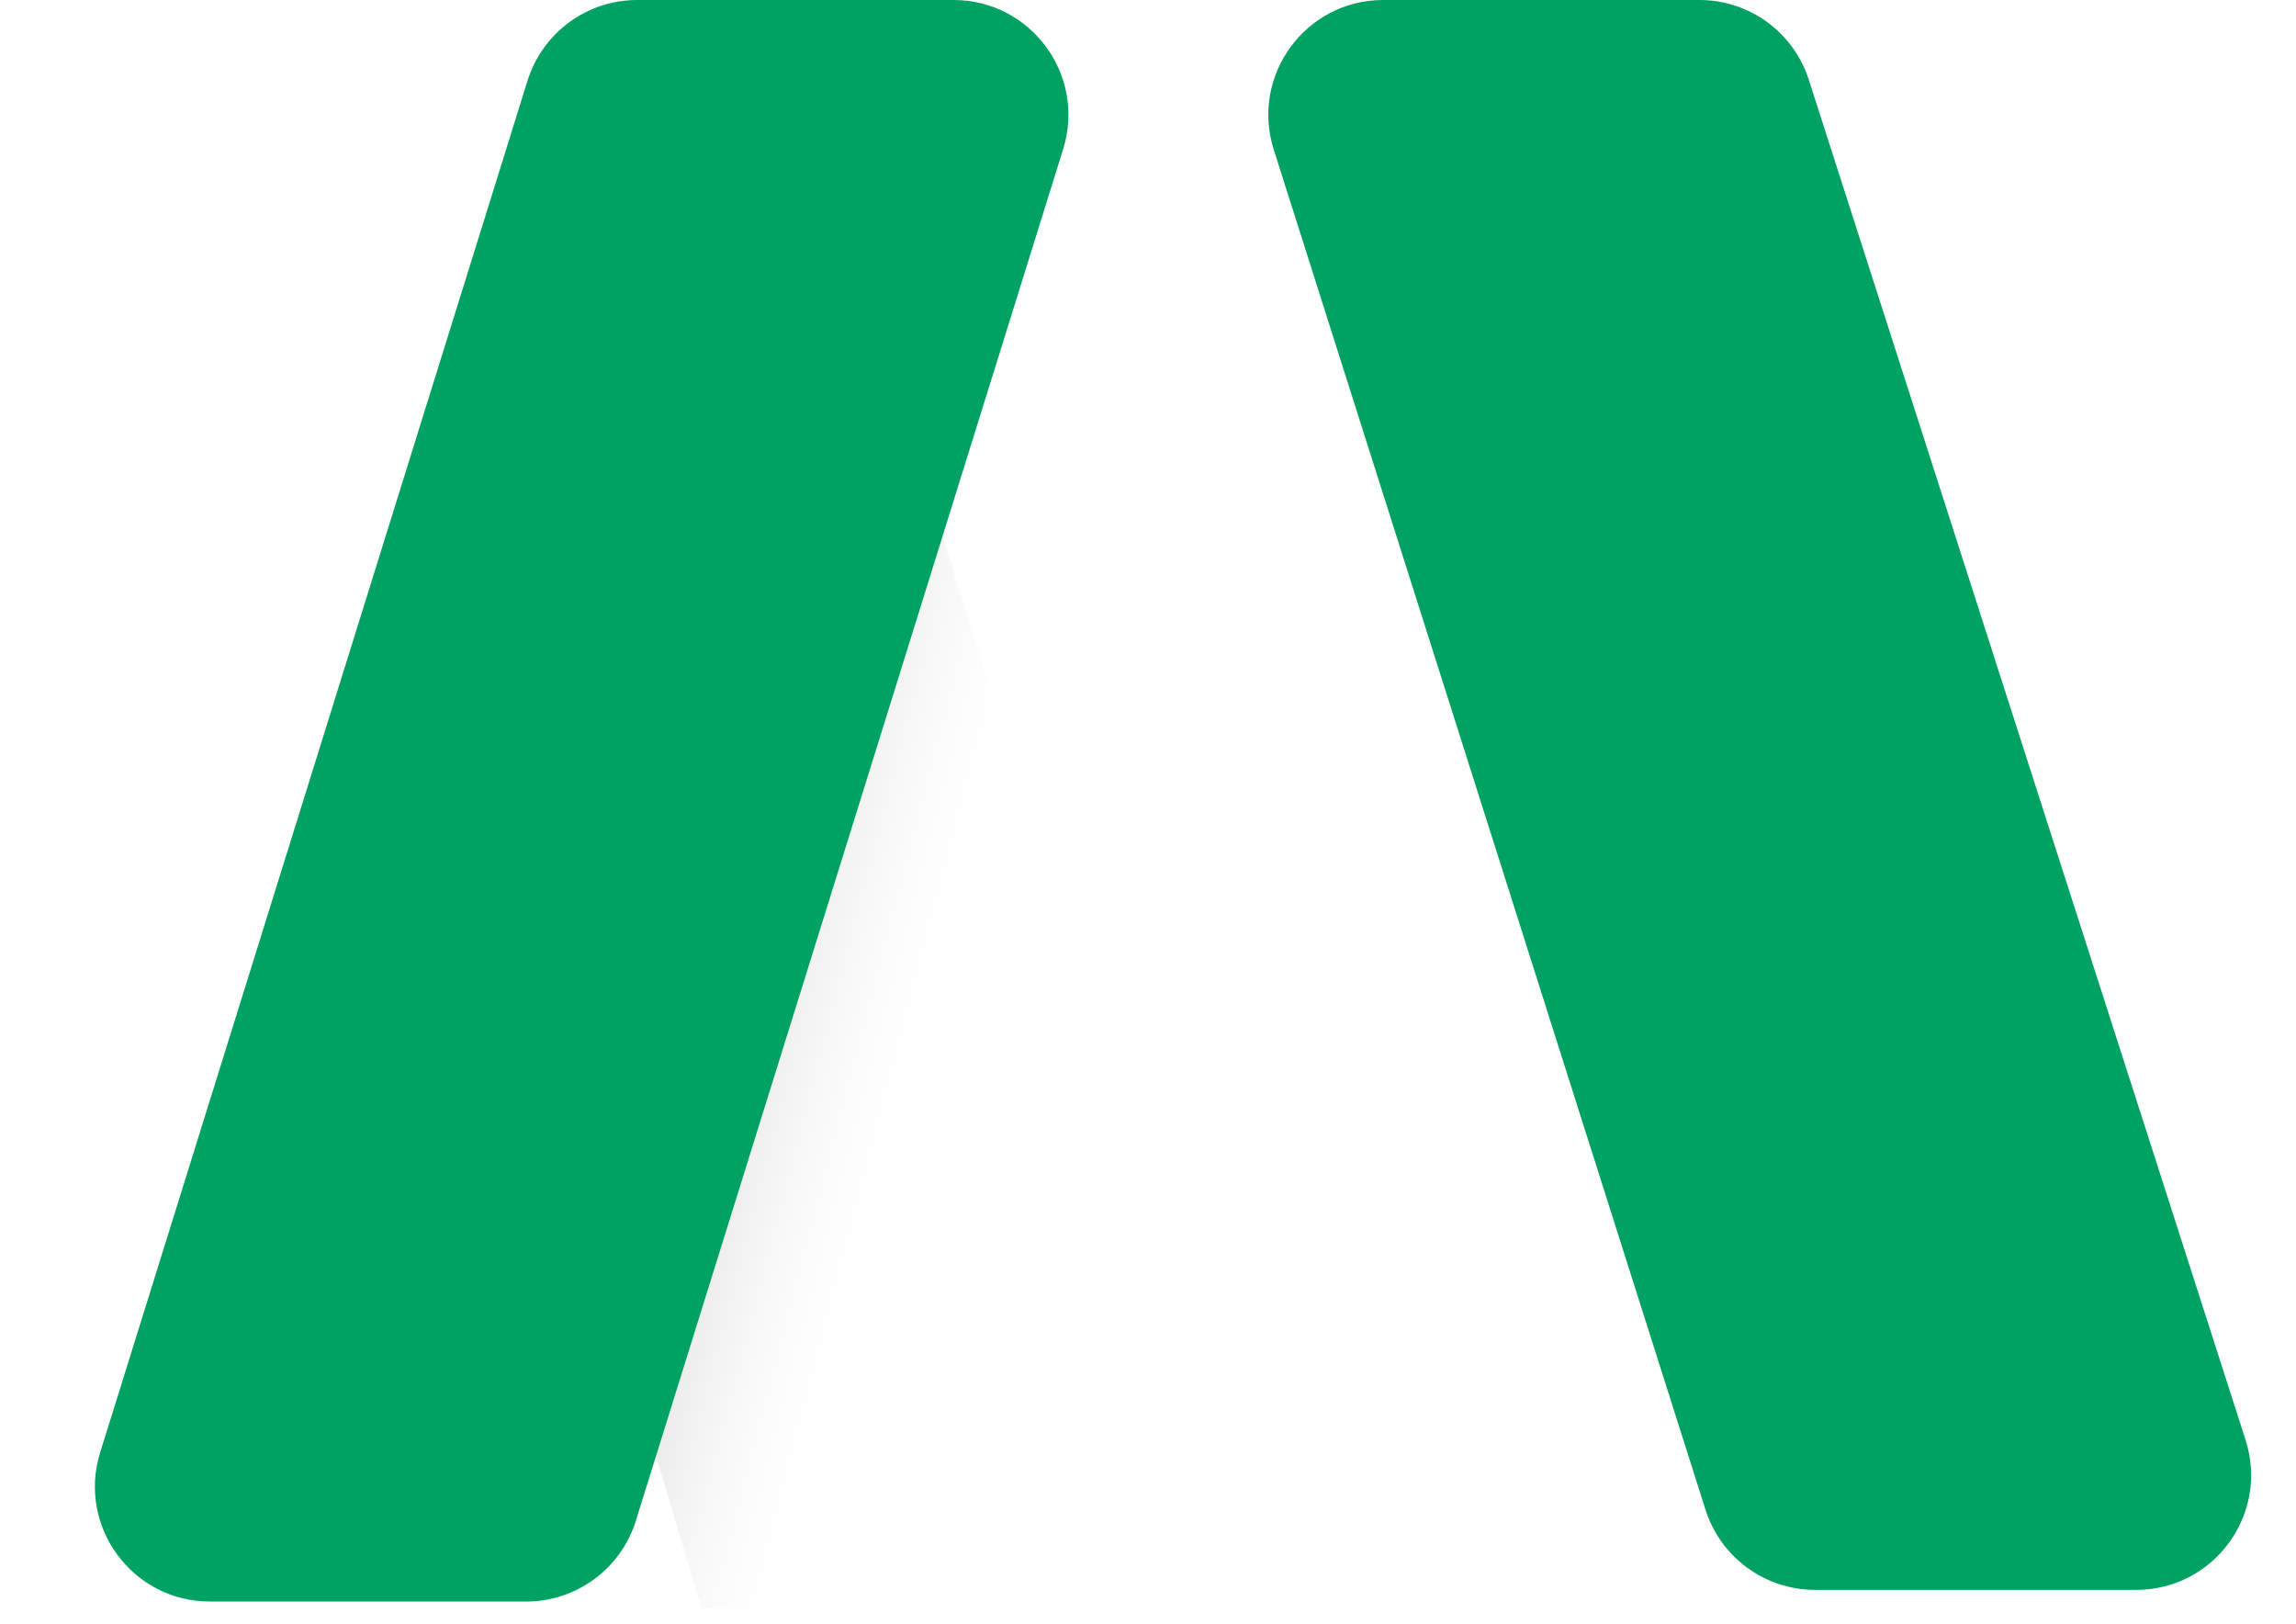
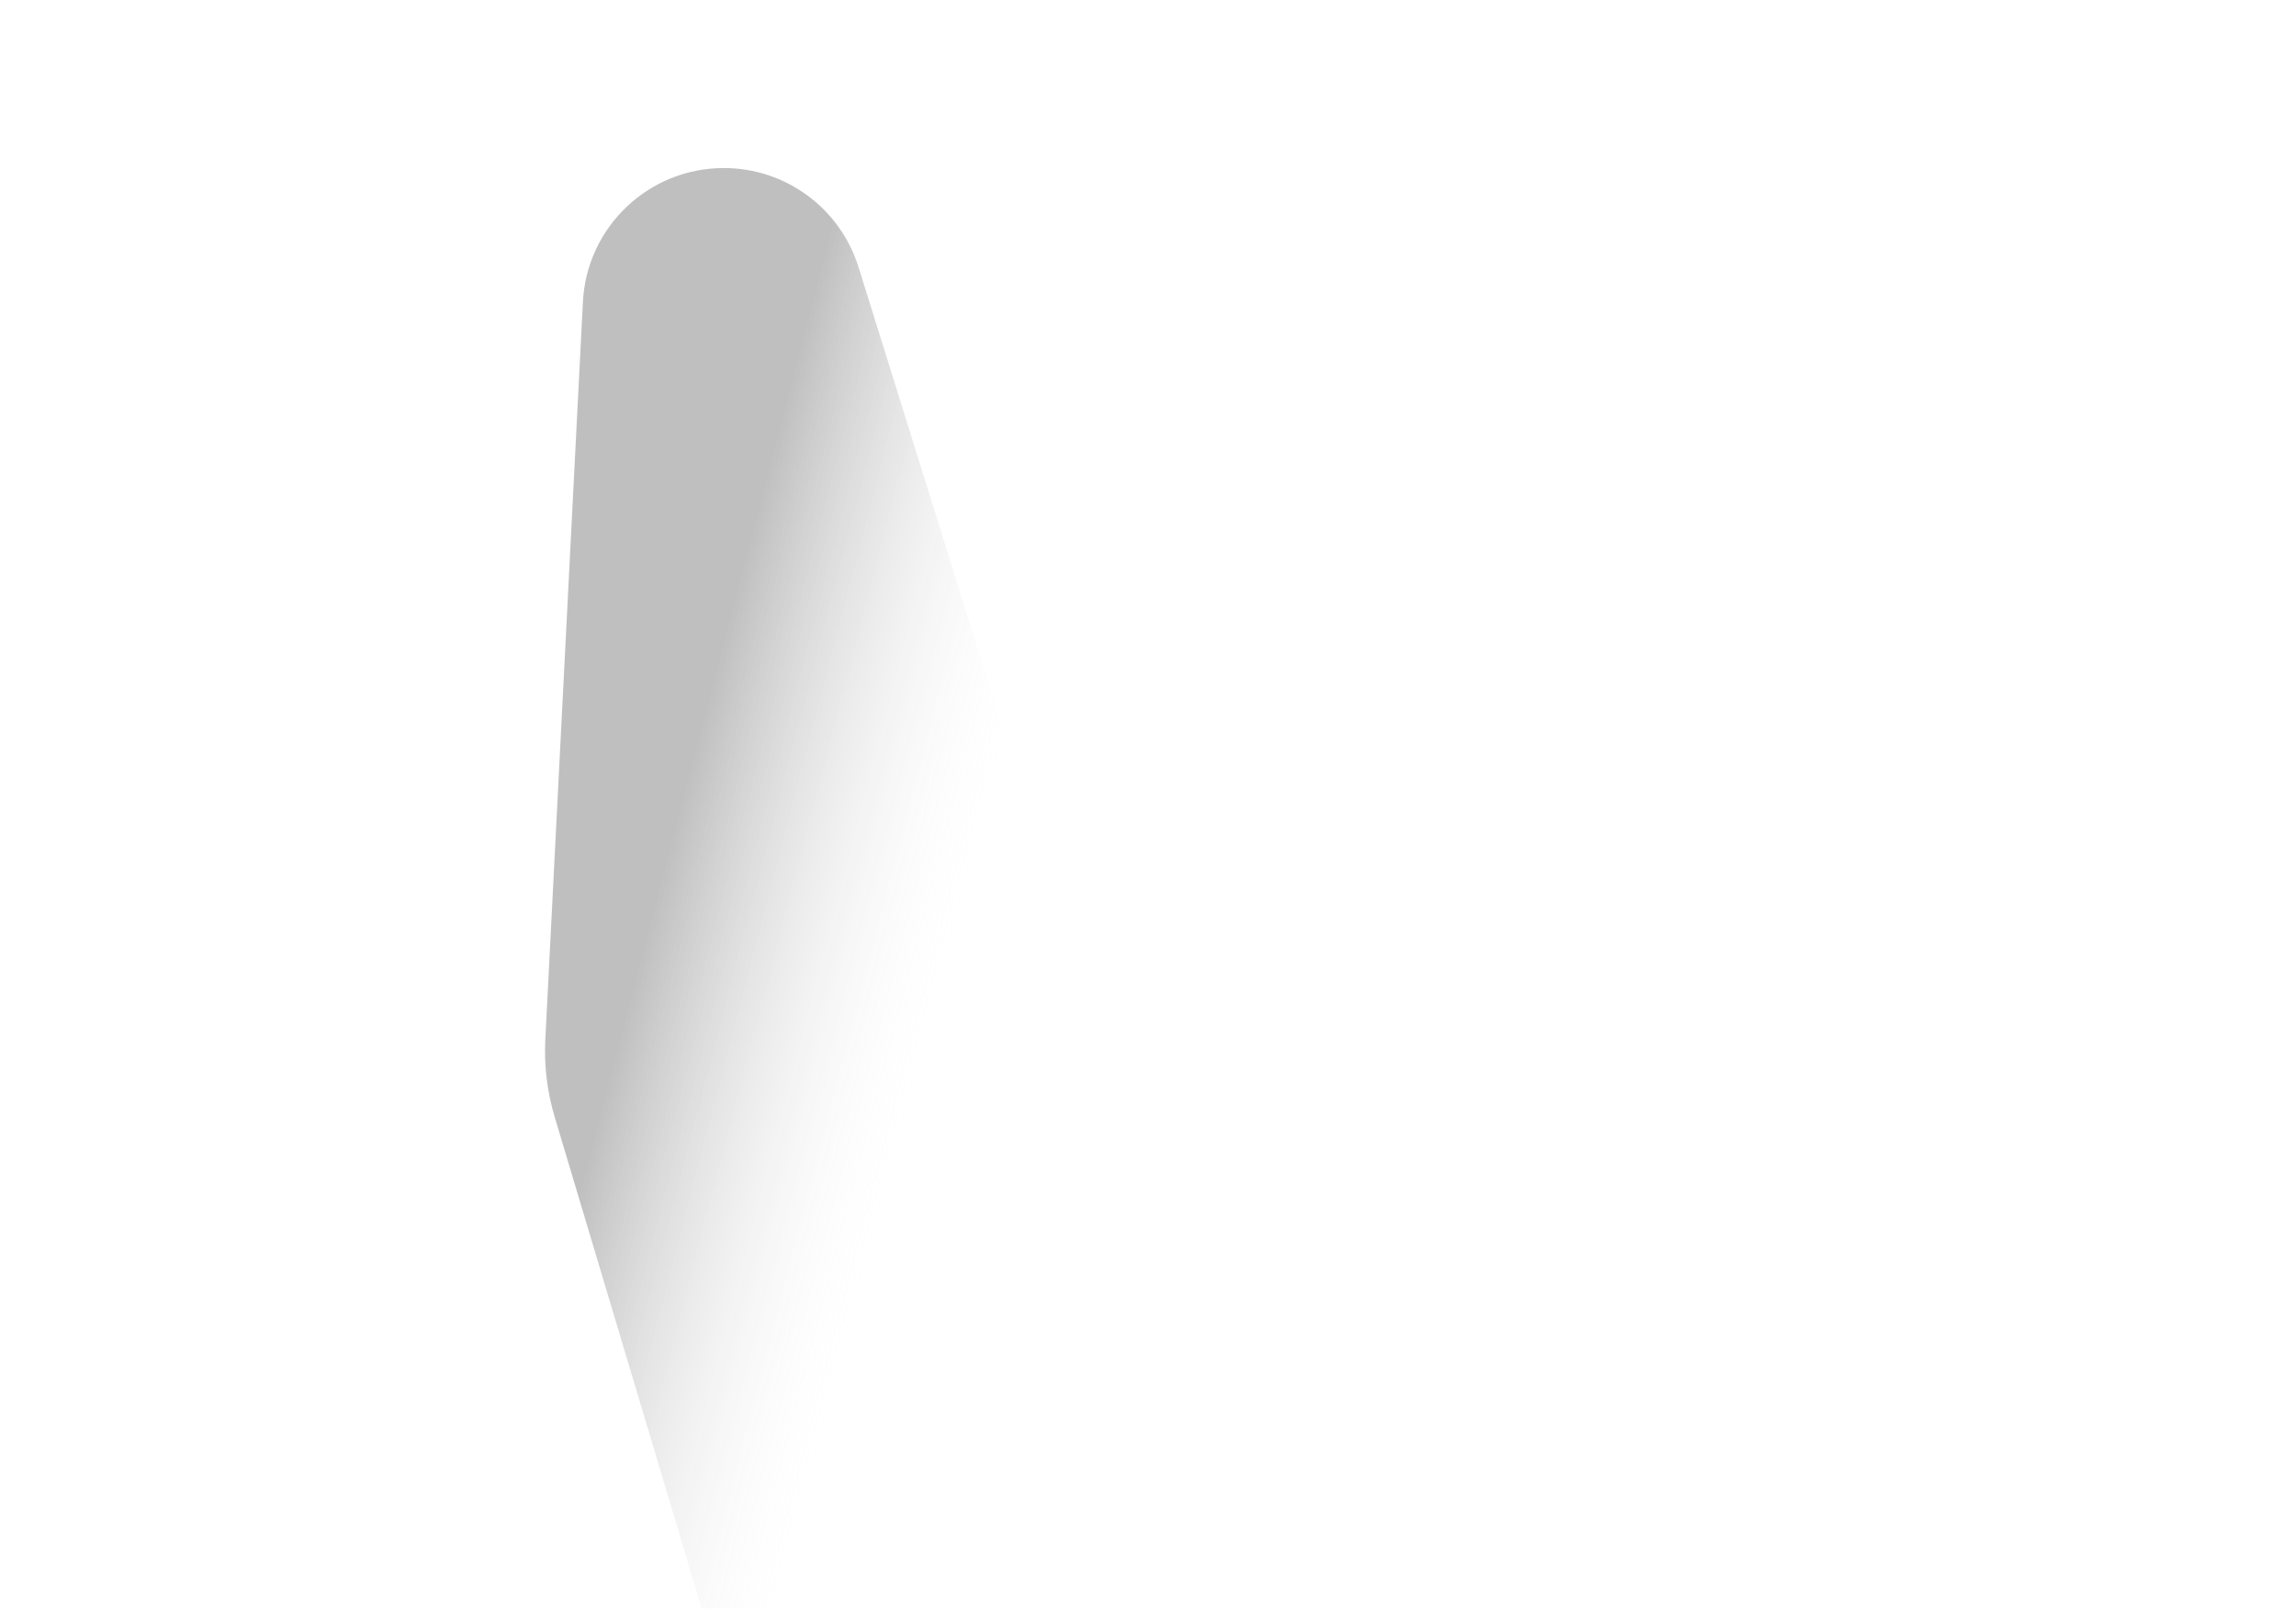
<svg xmlns="http://www.w3.org/2000/svg" width="41" height="29" viewBox="0 0 41 29" fill="none">
  <g clip-path="url(#clip0_15542_26639)">
-     <path d="M32.3 1.424L40.099 25.708C40.525 27.032 39.537 28.386 38.146 28.386H32.411C31.518 28.386 30.727 27.808 30.456 26.956L22.746 2.672C22.326 1.349 23.313 0 24.701 0H30.347C31.238 0 32.028 0.575 32.3 1.424Z" fill="#00A261" />
    <g filter="url(#filter0_i_15542_26639)">
-       <path opacity="0.3" d="M24.83 19.385L19.331 1.769C19.002 0.717 18.028 0 16.926 0C15.584 0 14.477 1.051 14.409 2.391L13.738 15.559C13.714 16.026 13.771 16.494 13.905 16.943L16.89 26.923C17.15 27.791 17.949 28.386 18.856 28.386H21.631C22.524 28.386 23.314 27.809 23.585 26.958L24.819 23.088C25.203 21.884 25.207 20.591 24.83 19.385Z" fill="white" />
      <path d="M24.83 19.385L19.331 1.769C19.002 0.717 18.028 0 16.926 0C15.584 0 14.477 1.051 14.409 2.391L13.738 15.559C13.714 16.026 13.771 16.494 13.905 16.943L16.89 26.923C17.15 27.791 17.949 28.386 18.856 28.386H21.631C22.524 28.386 23.314 27.809 23.585 26.958L24.819 23.088C25.203 21.884 25.207 20.591 24.83 19.385Z" fill="url(#paint0_linear_15542_26639)" />
    </g>
-     <path d="M11.378 0H17.027C18.41 0 19.397 1.341 18.985 2.662L11.354 27.153C11.087 28.01 10.293 28.594 9.396 28.594H3.747C2.364 28.594 1.377 27.253 1.789 25.932L9.42 1.441C9.687 0.584 10.48 0 11.378 0Z" fill="#00A261" />
  </g>
  <defs>
    <filter id="filter0_i_15542_26639" x="9.733" y="0" width="15.377" height="31.386" filterUnits="userSpaceOnUse" color-interpolation-filters="sRGB">
      <feFlood flood-opacity="0" result="BackgroundImageFix" />
      <feBlend mode="normal" in="SourceGraphic" in2="BackgroundImageFix" result="shape" />
      <feColorMatrix in="SourceAlpha" type="matrix" values="0 0 0 0 0 0 0 0 0 0 0 0 0 0 0 0 0 0 127 0" result="hardAlpha" />
      <feOffset dx="-4" dy="3" />
      <feGaussianBlur stdDeviation="2" />
      <feComposite in2="hardAlpha" operator="arithmetic" k2="-1" k3="1" />
      <feColorMatrix type="matrix" values="0 0 0 0 0.904 0 0 0 0 0.893 0 0 0 0 0.893 0 0 0 0.4 0" />
      <feBlend mode="normal" in2="shape" result="effect1_innerShadow_15542_26639" />
    </filter>
    <linearGradient id="paint0_linear_15542_26639" x1="15.831" y1="12.564" x2="21.729" y2="14.103" gradientUnits="userSpaceOnUse">
      <stop stop-opacity="0.25" />
      <stop offset="0.911" stop-color="white" stop-opacity="0" />
    </linearGradient>
    <clipPath id="clip0_15542_26639">
      <rect width="40" height="28.718" fill="white" transform="translate(0.959)" />
    </clipPath>
  </defs>
</svg>